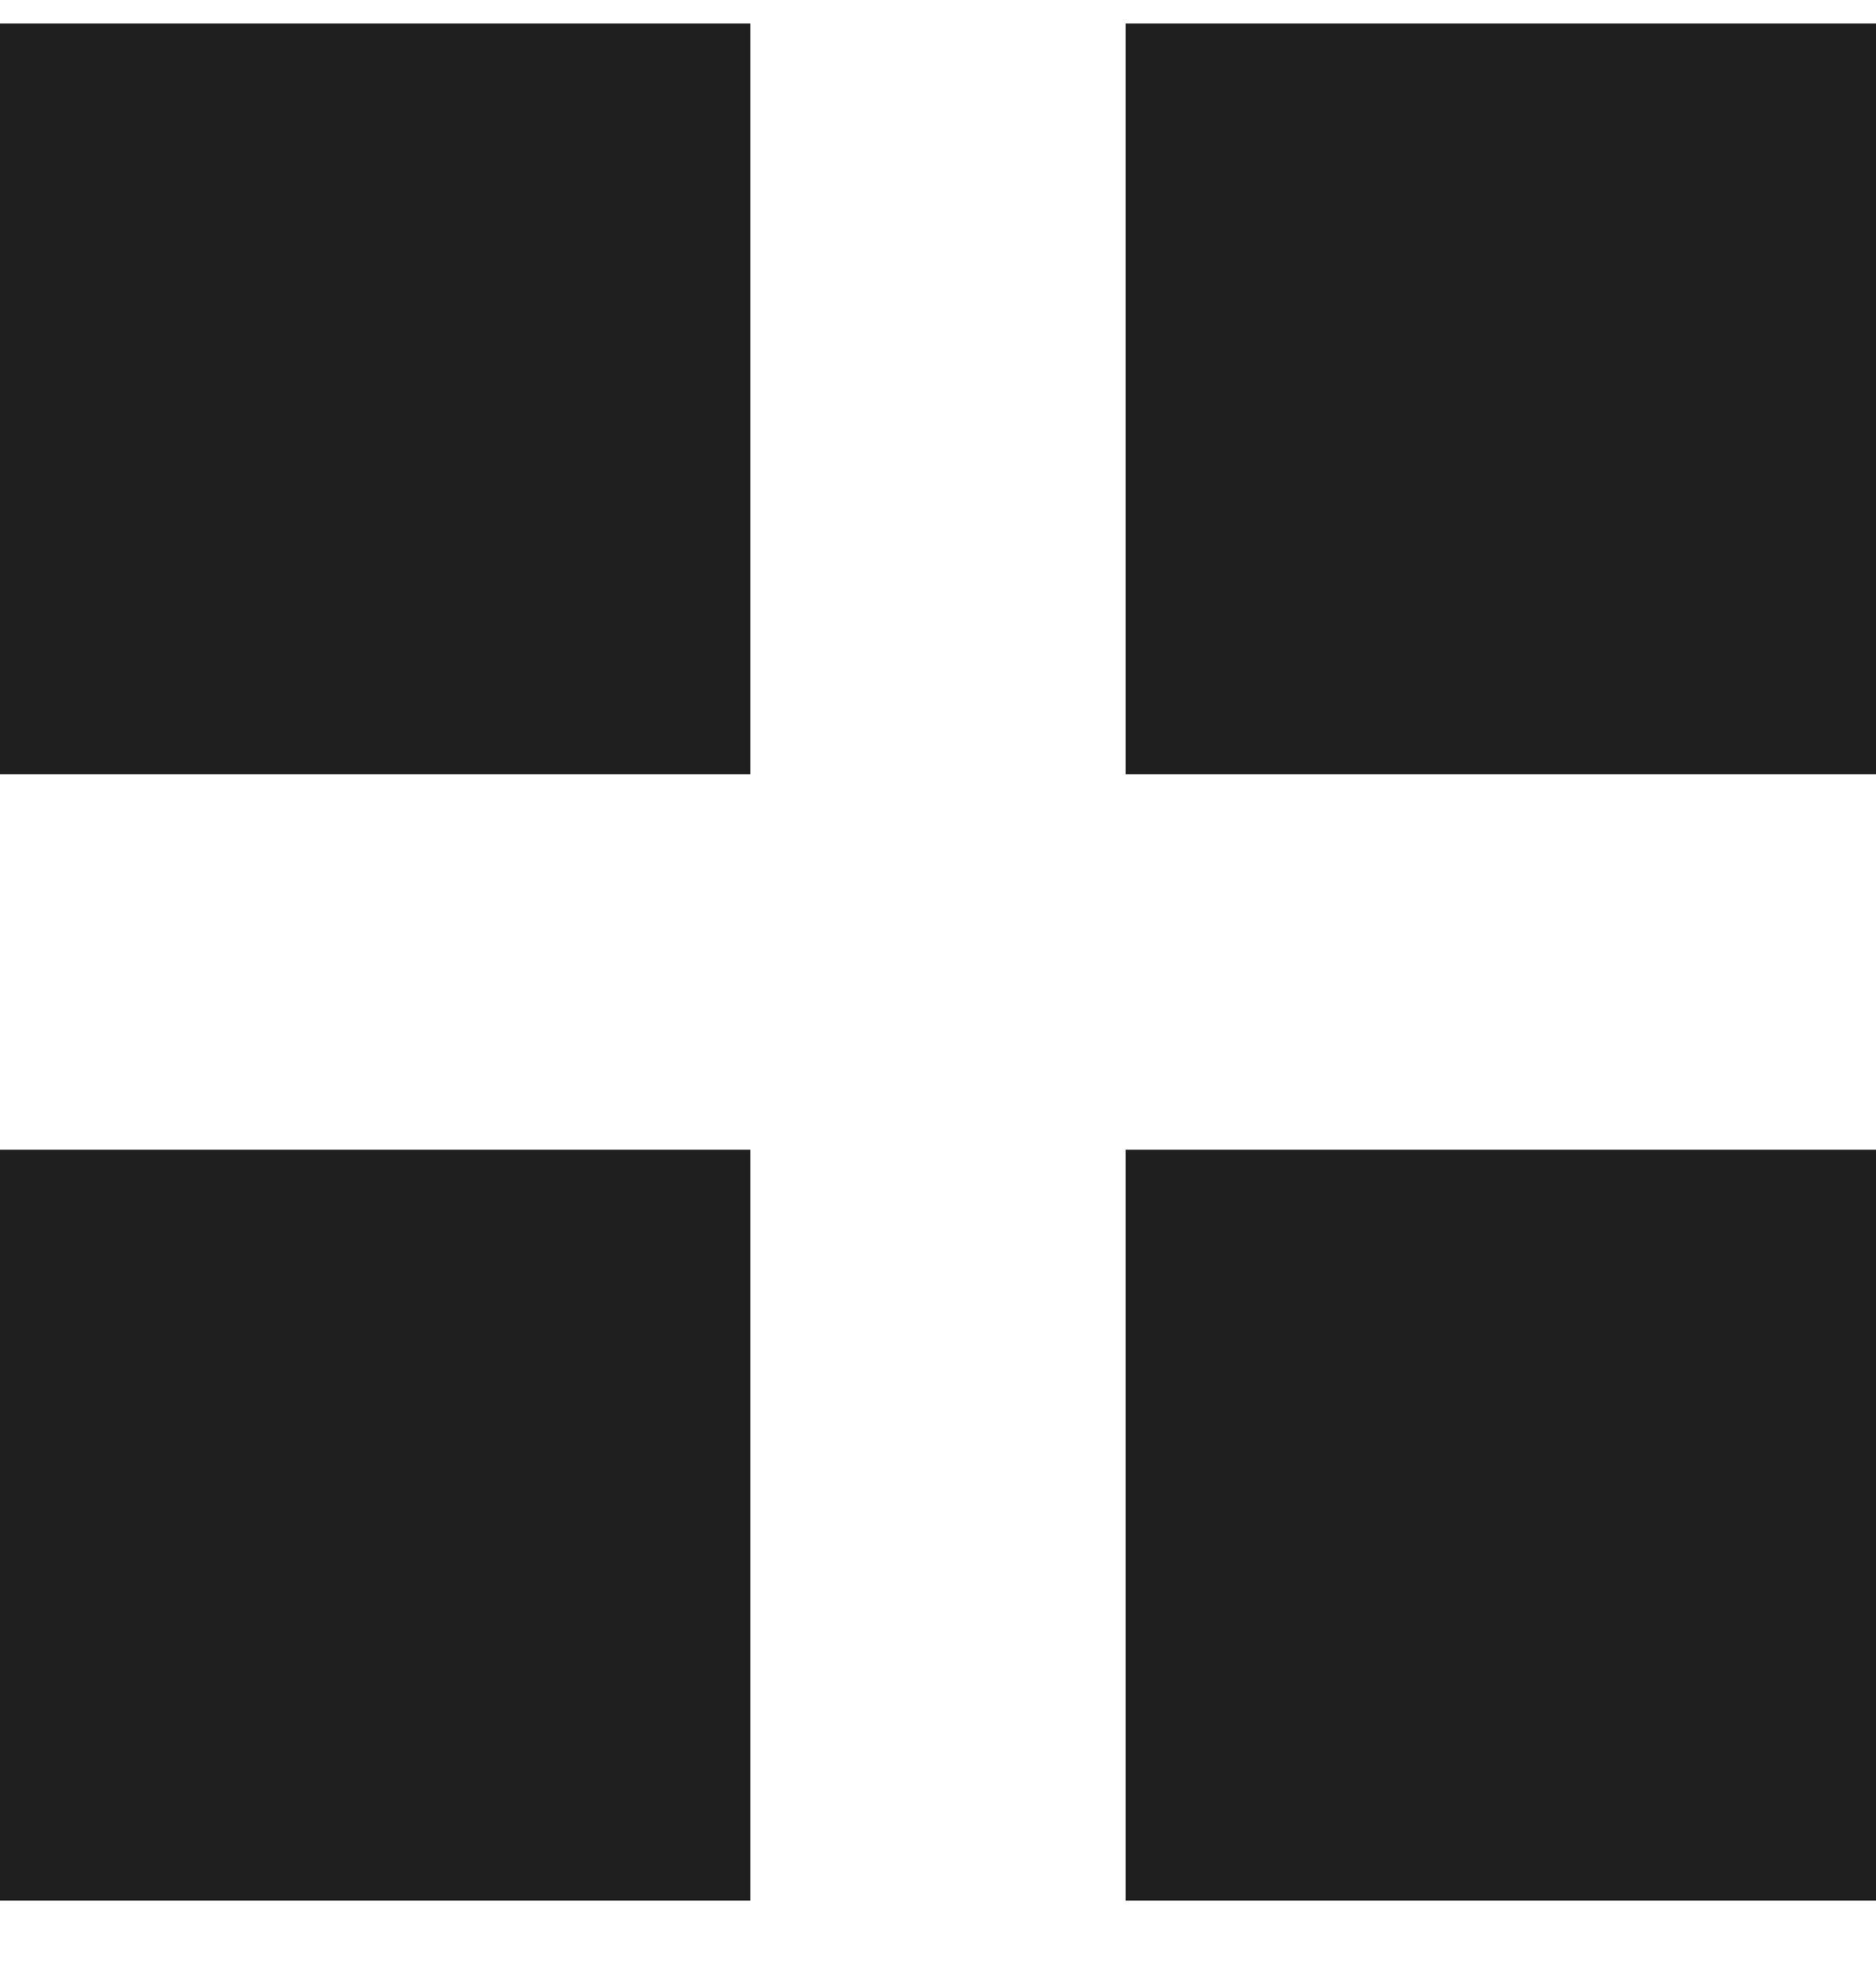
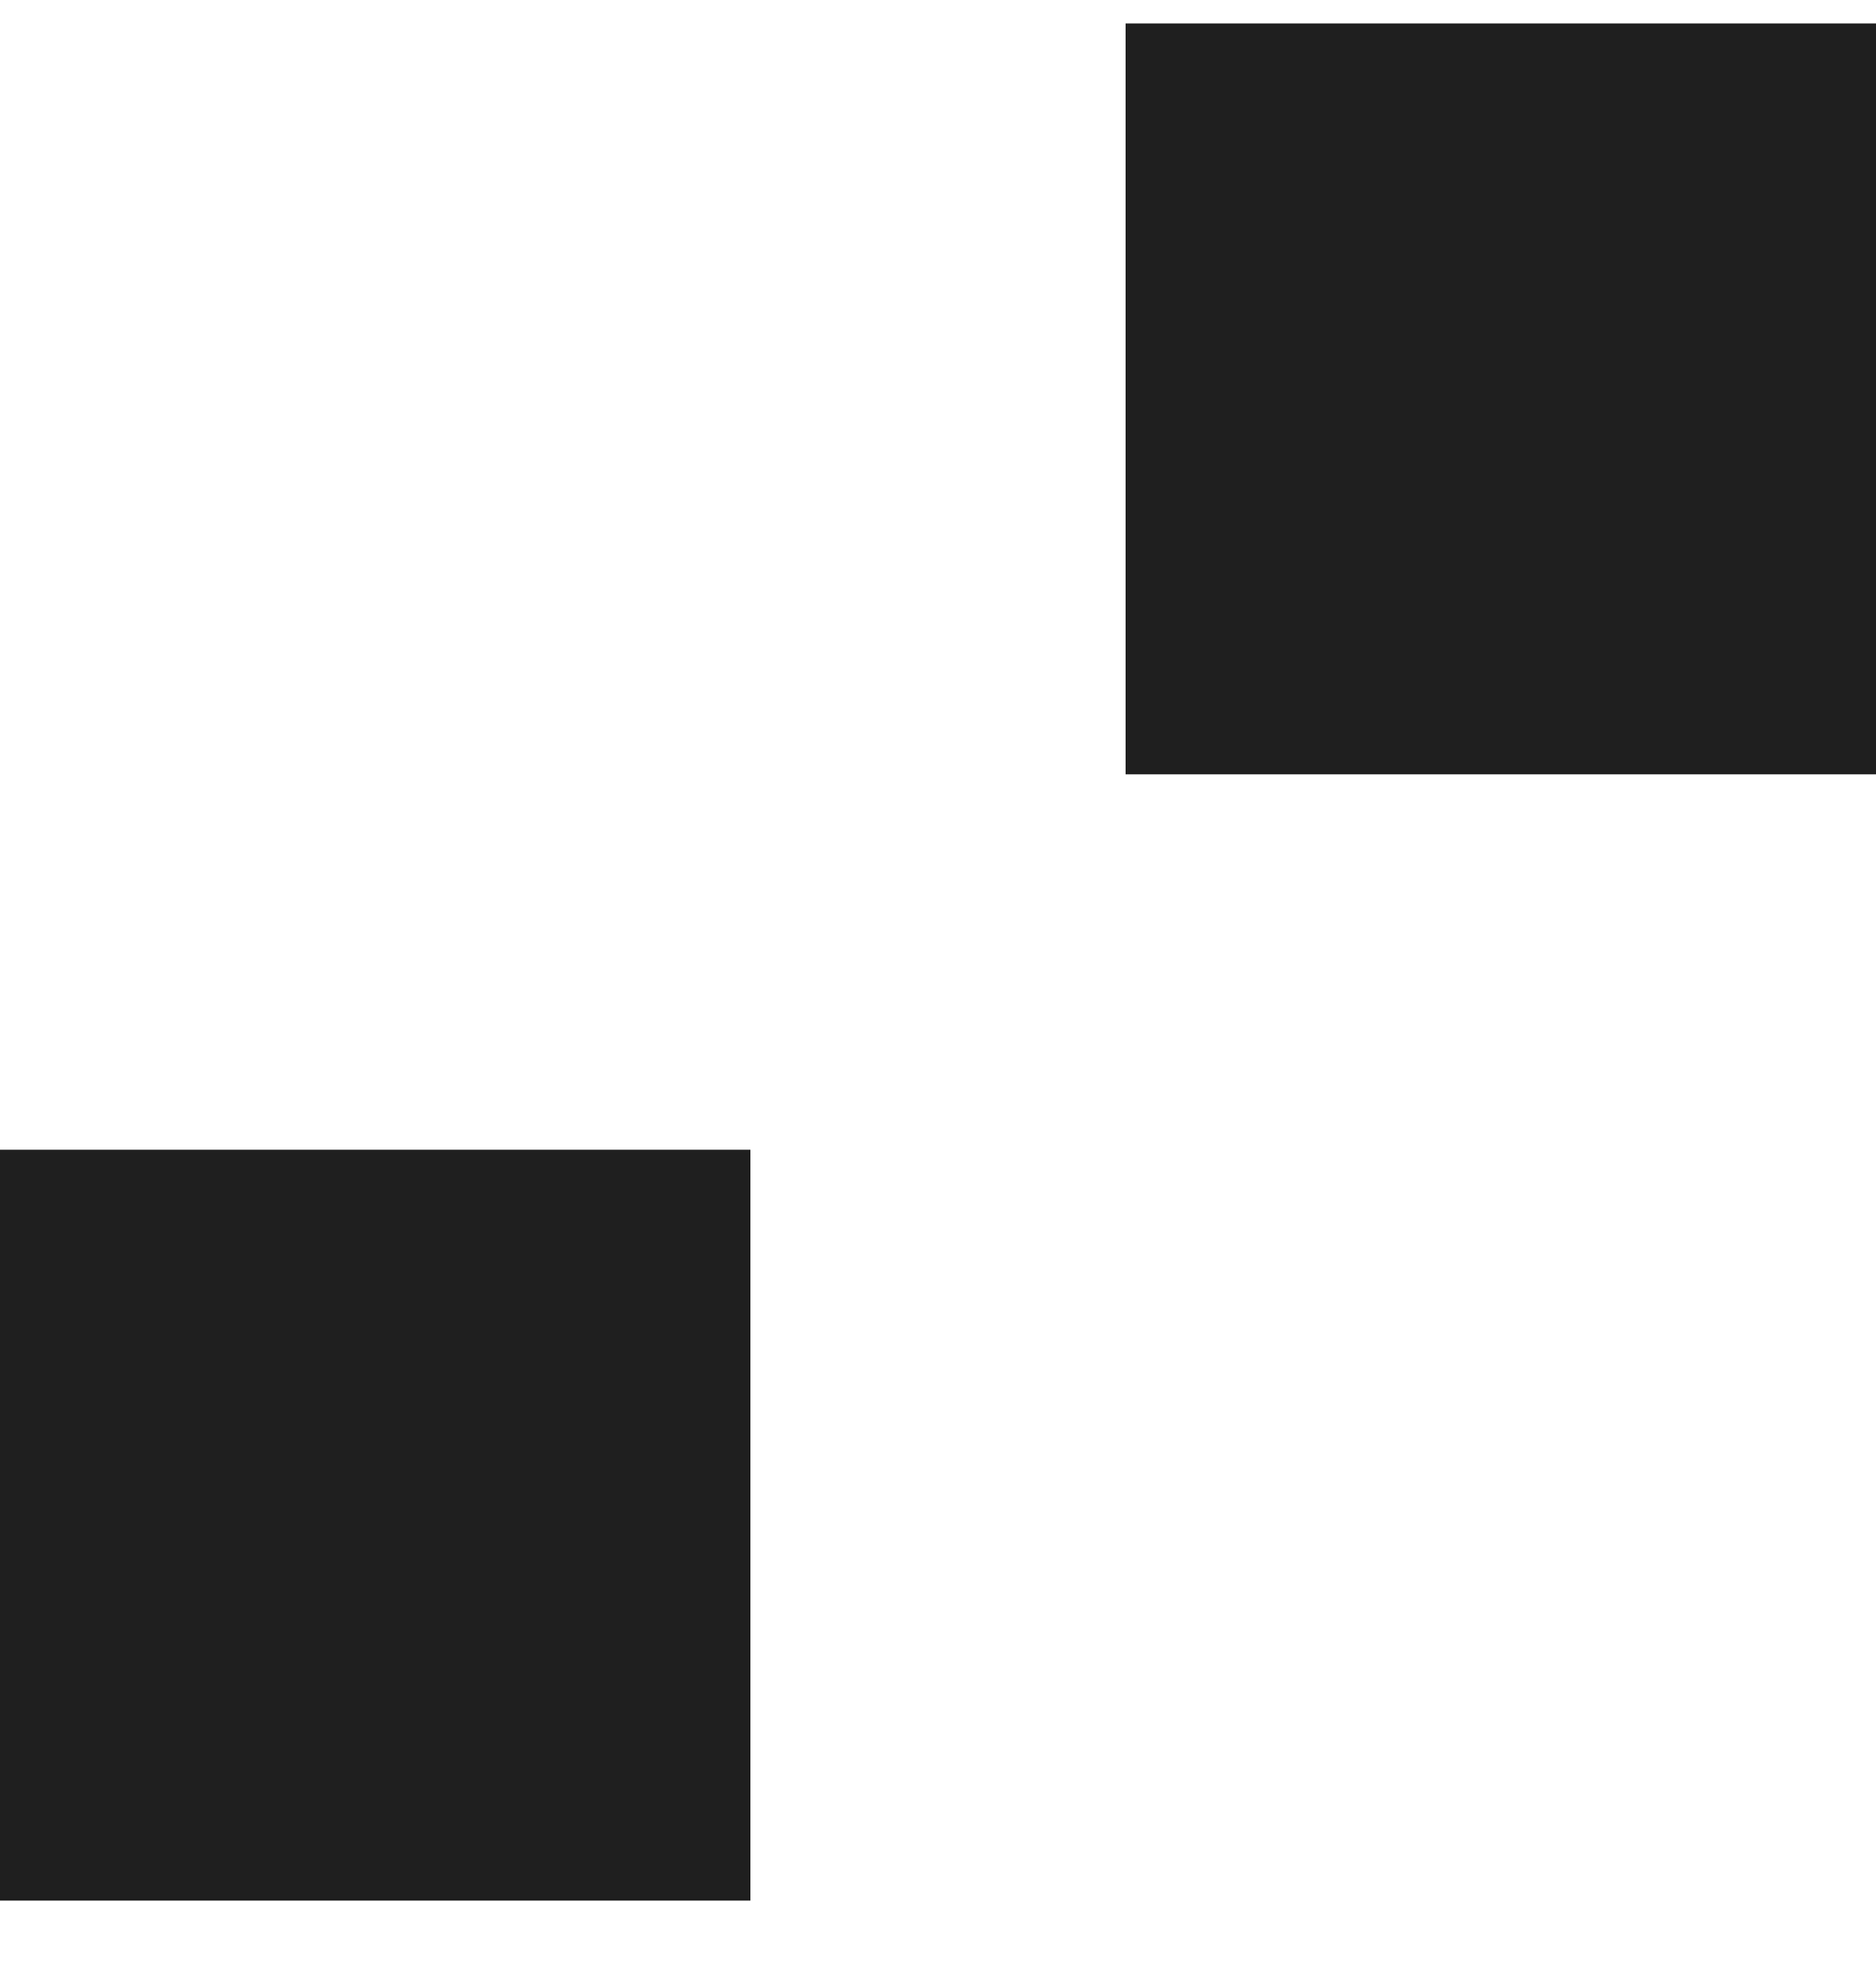
<svg xmlns="http://www.w3.org/2000/svg" width="20" height="21" viewBox="0 0 20 21" fill="none">
-   <path fill-rule="evenodd" clip-rule="evenodd" d="M0 0.25H8V8.25H0V0.25Z" fill="#1F1F1F" />
  <path fill-rule="evenodd" clip-rule="evenodd" d="M12 0.25H20V8.25H12V0.25Z" fill="#1F1F1F" />
  <path fill-rule="evenodd" clip-rule="evenodd" d="M0 12.25H8V20.25H0V12.25Z" fill="#1F1F1F" />
-   <path fill-rule="evenodd" clip-rule="evenodd" d="M12 12.25H20V20.25H12V12.25Z" fill="#1F1F1F" />
</svg>